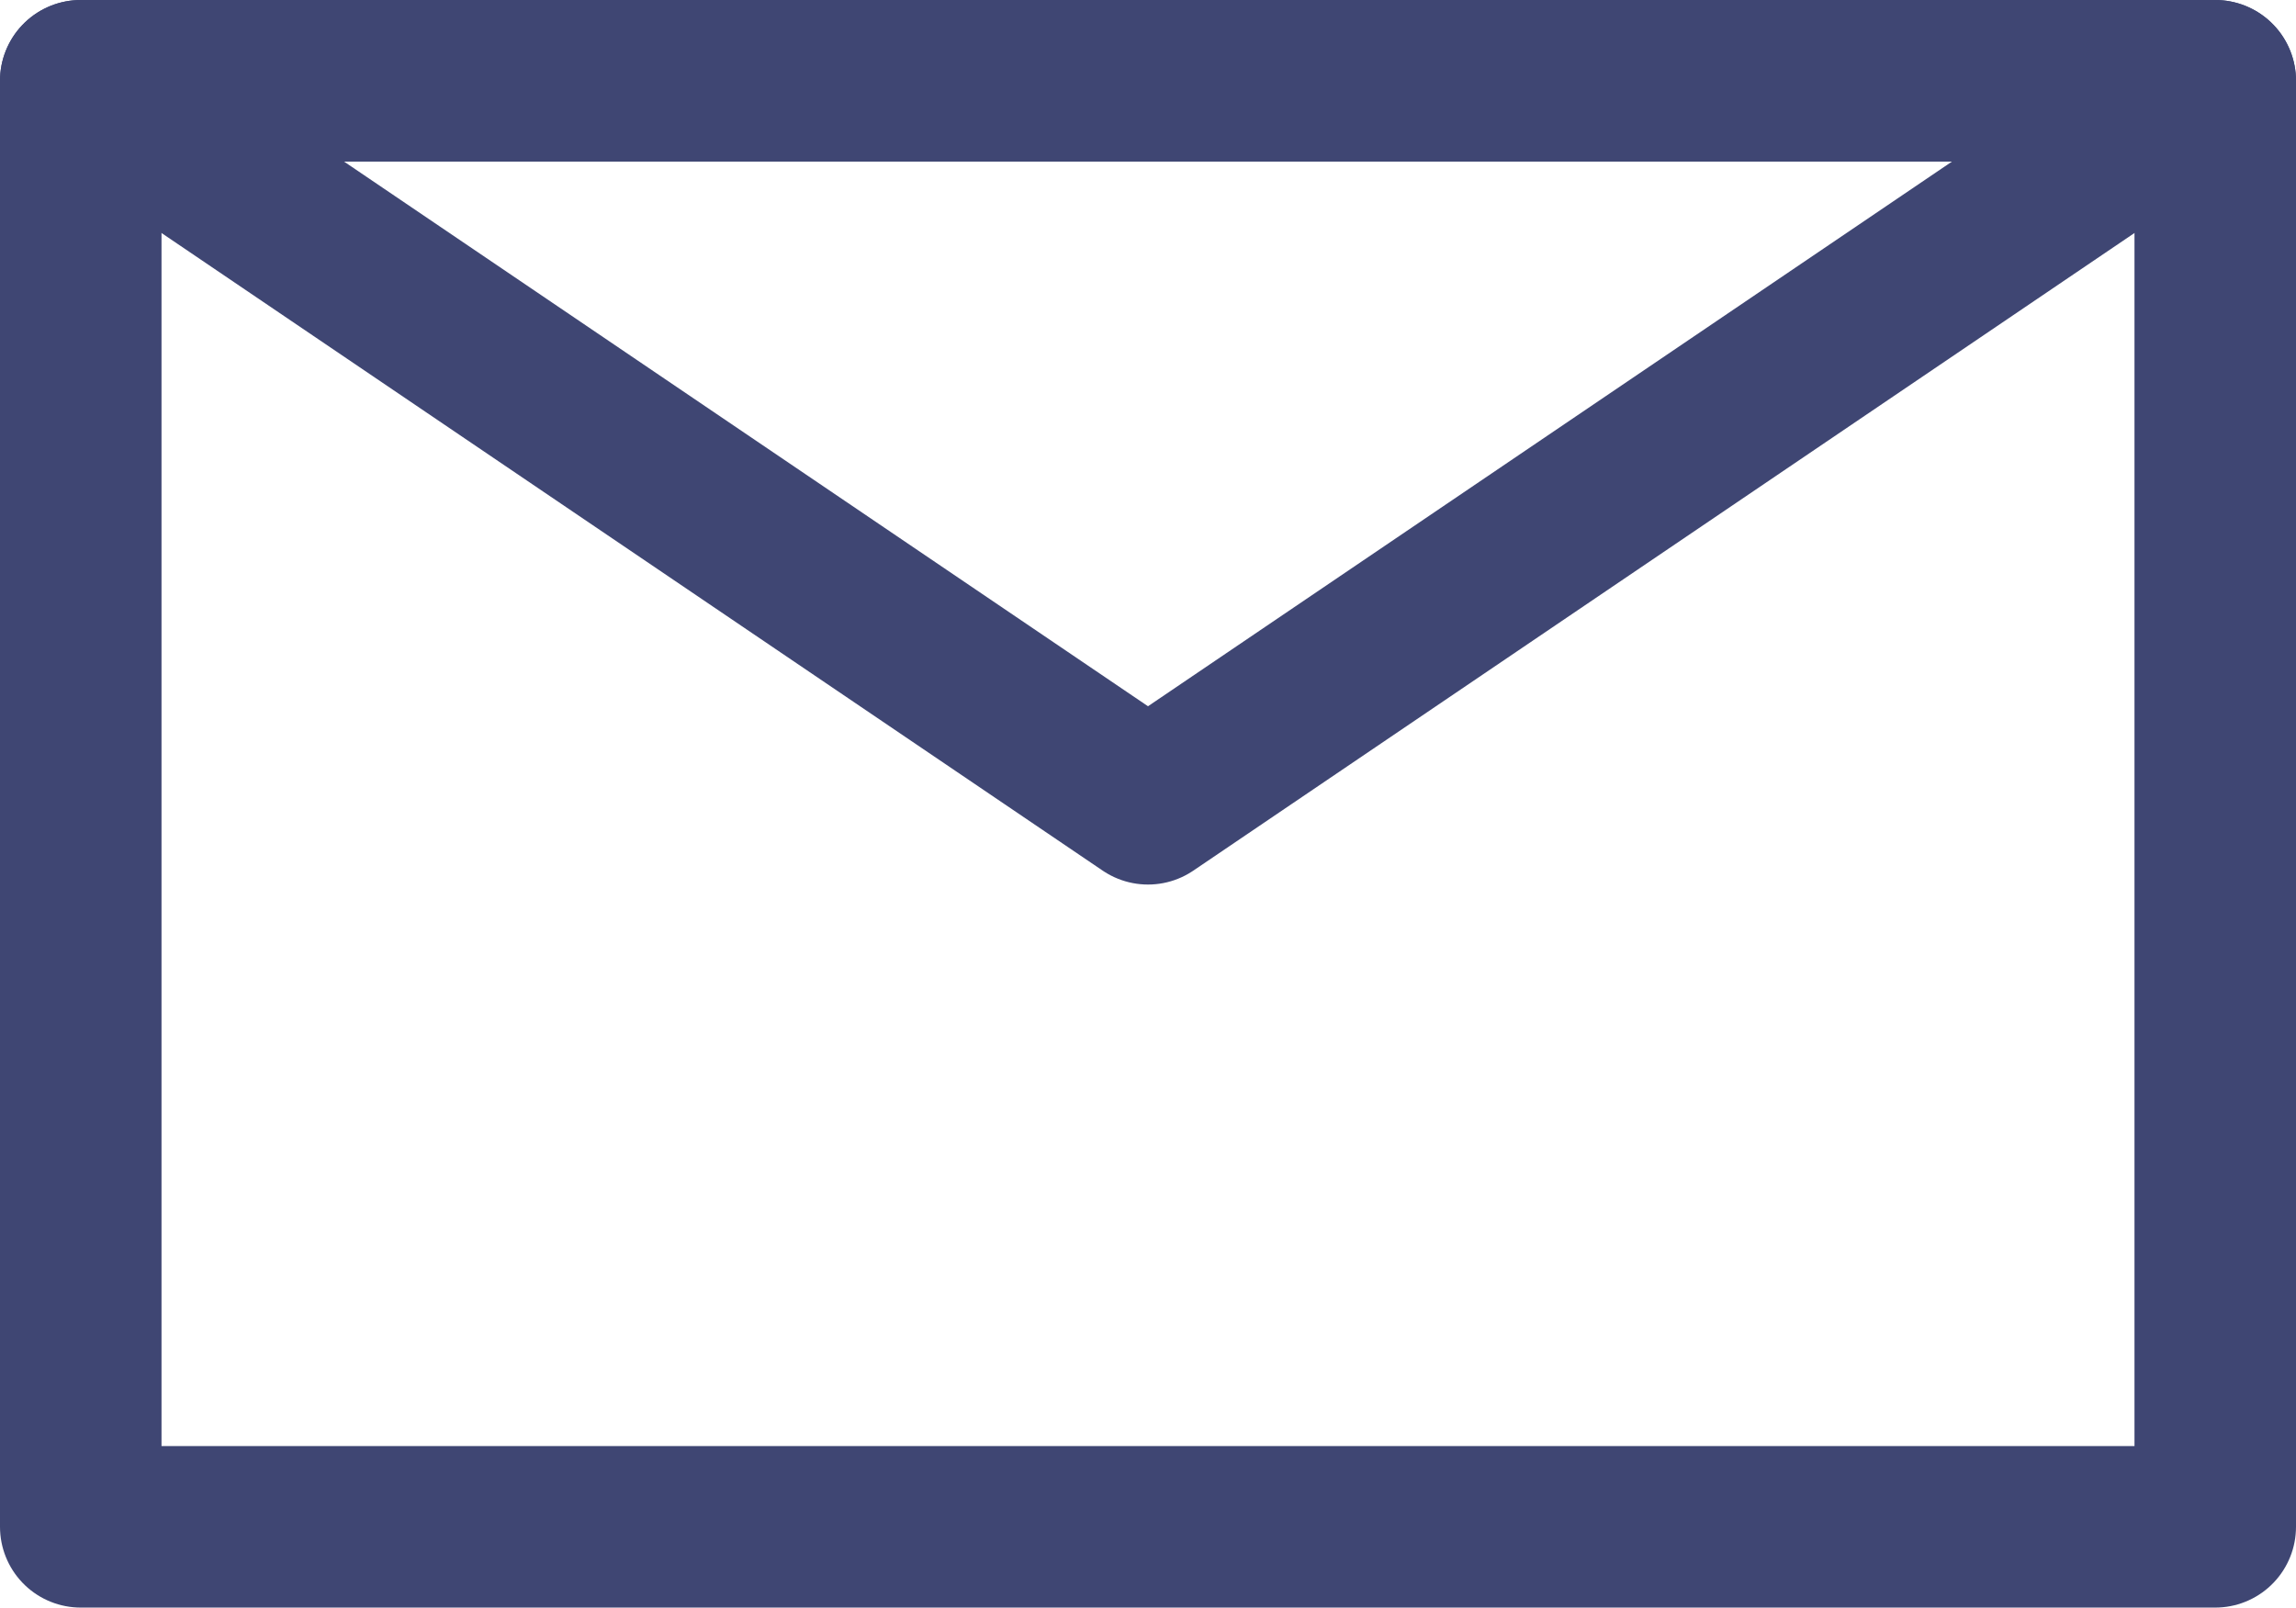
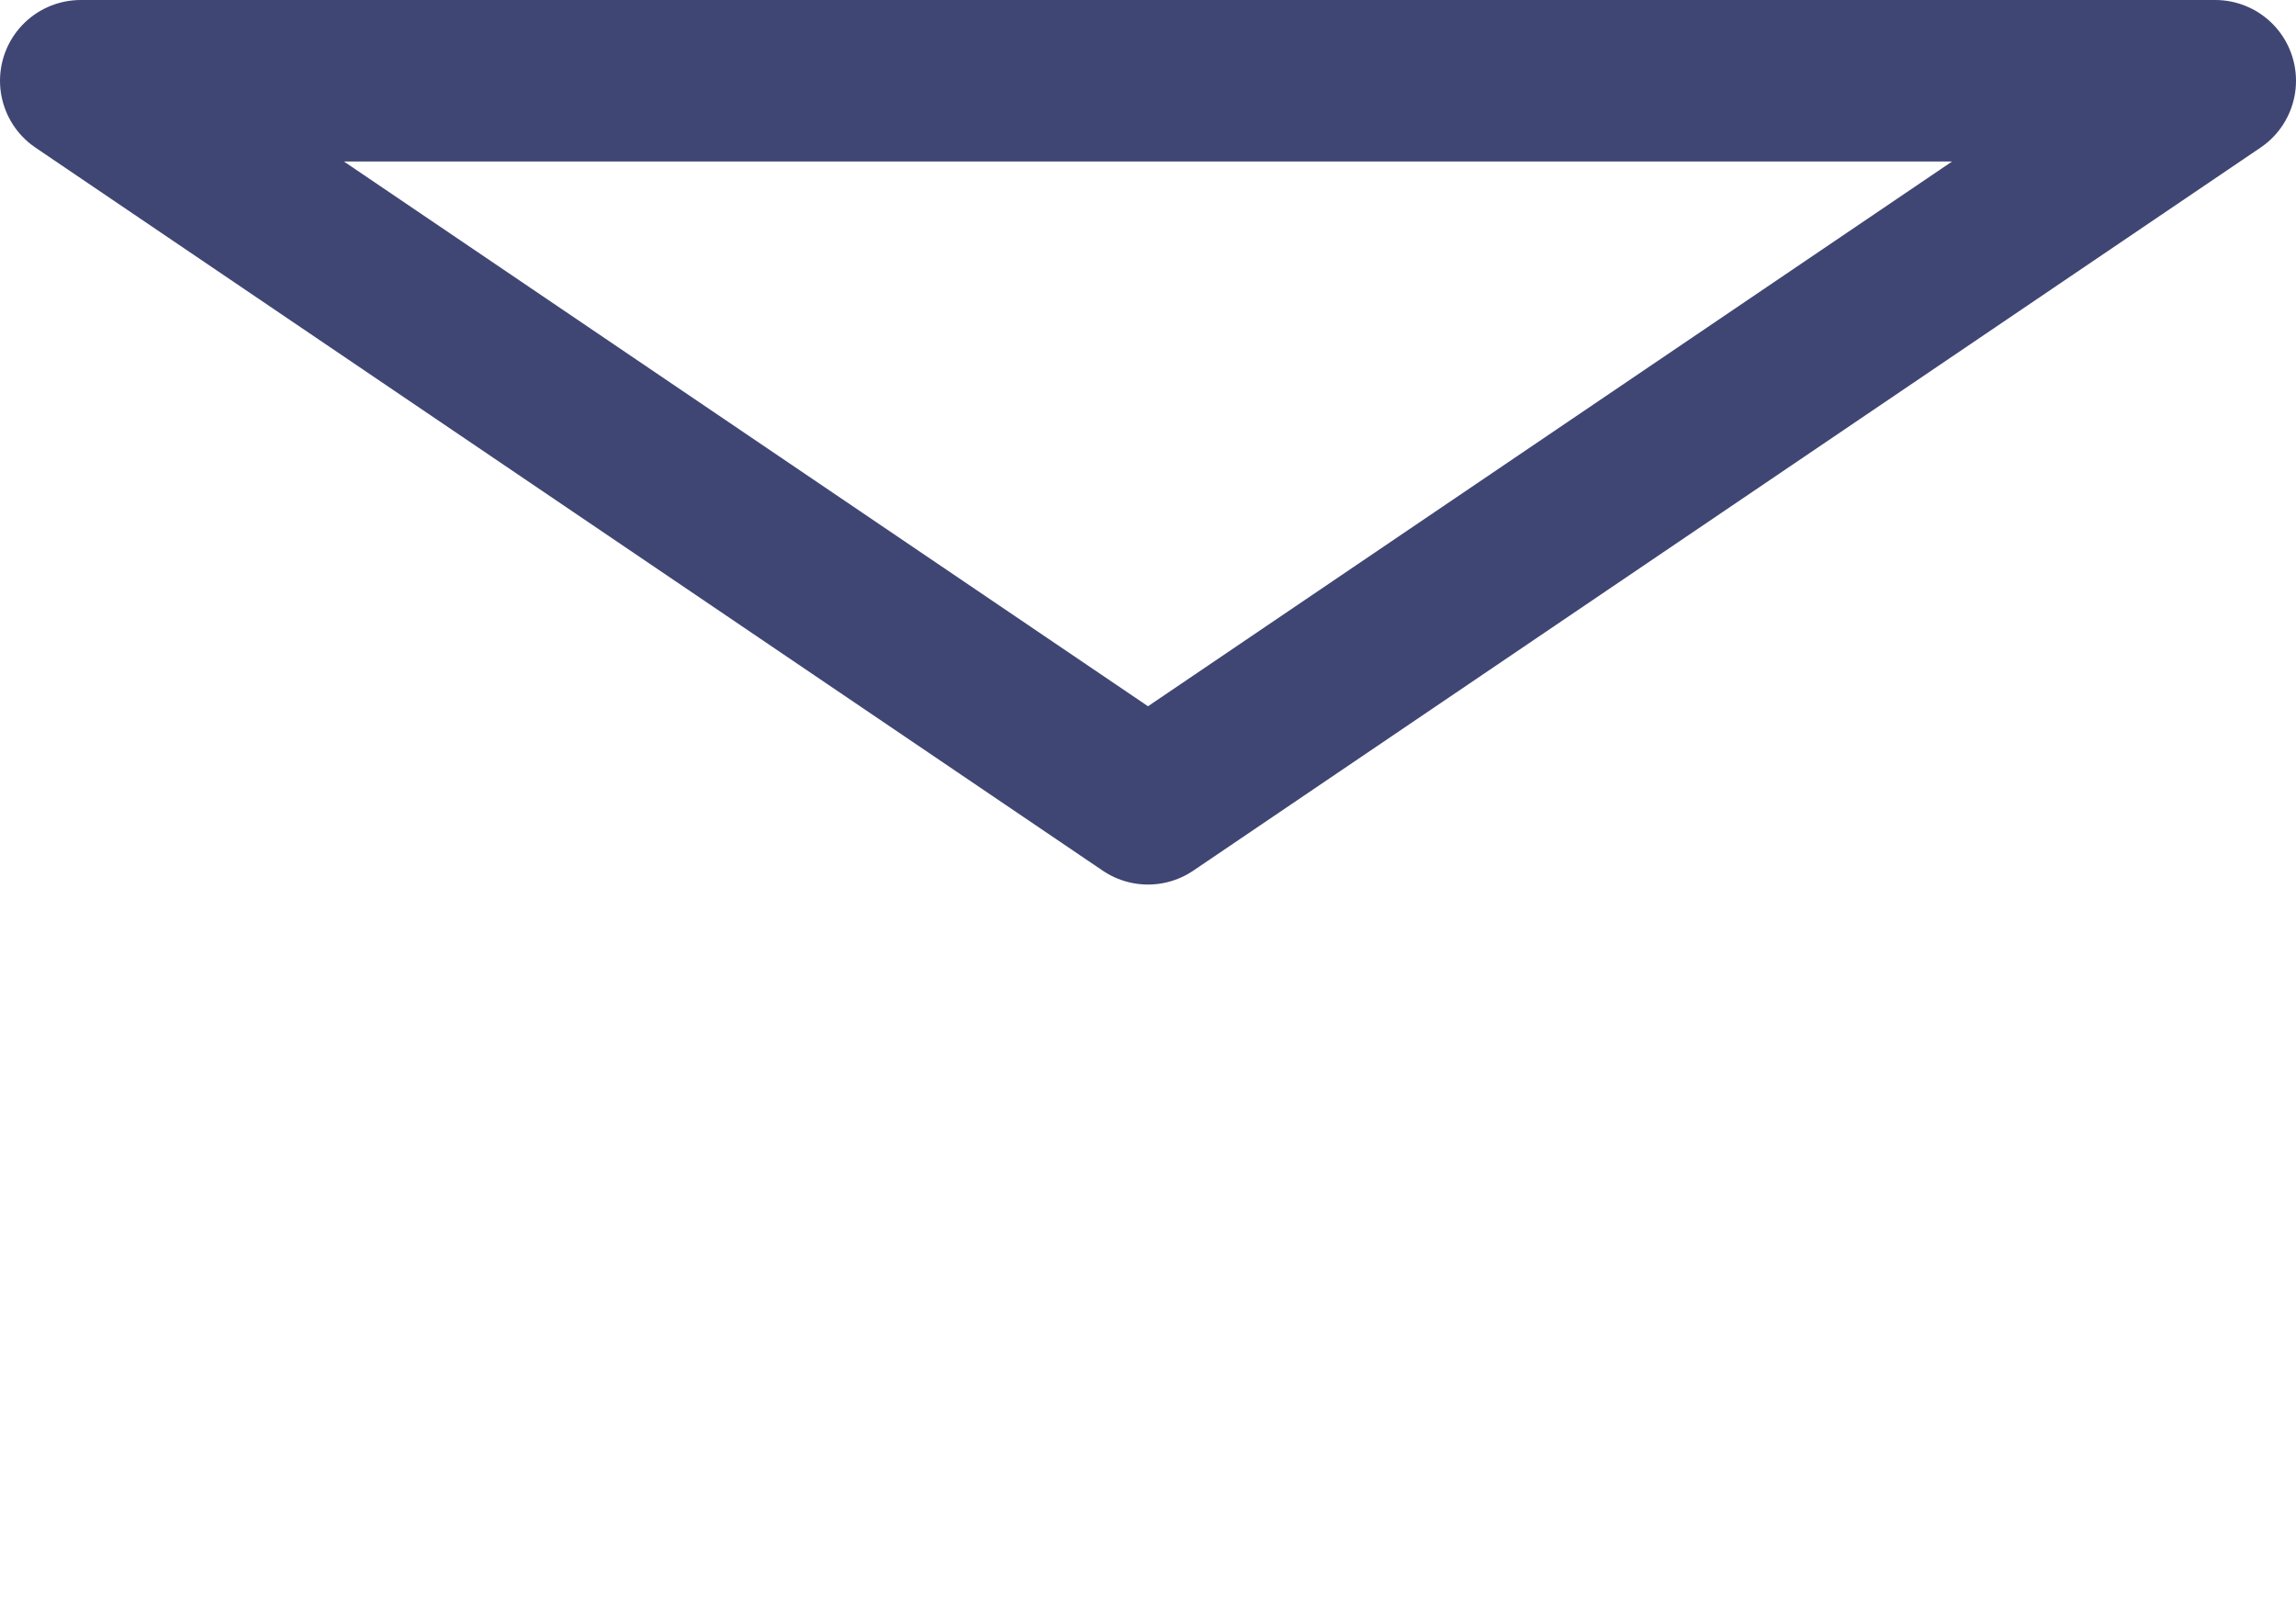
<svg xmlns="http://www.w3.org/2000/svg" version="1.1" id="Livello_1" x="0px" y="0px" width="18.48px" height="12.94px" viewBox="0 0 18.48 12.94" style="enable-background:new 0 0 18.48 12.94;" xml:space="preserve">
  <style type="text/css">
	.st0{fill:none;stroke:#3F4673;stroke-width:1.3;stroke-linecap:round;stroke-linejoin:round;stroke-miterlimit:10;}
</style>
  <g>
-     <rect x="0.65" y="0.65" class="st0" width="17.18" height="11.64" />
    <polygon class="st0" points="9.24,6.47 0.65,0.65 17.83,0.65  " />
  </g>
</svg>